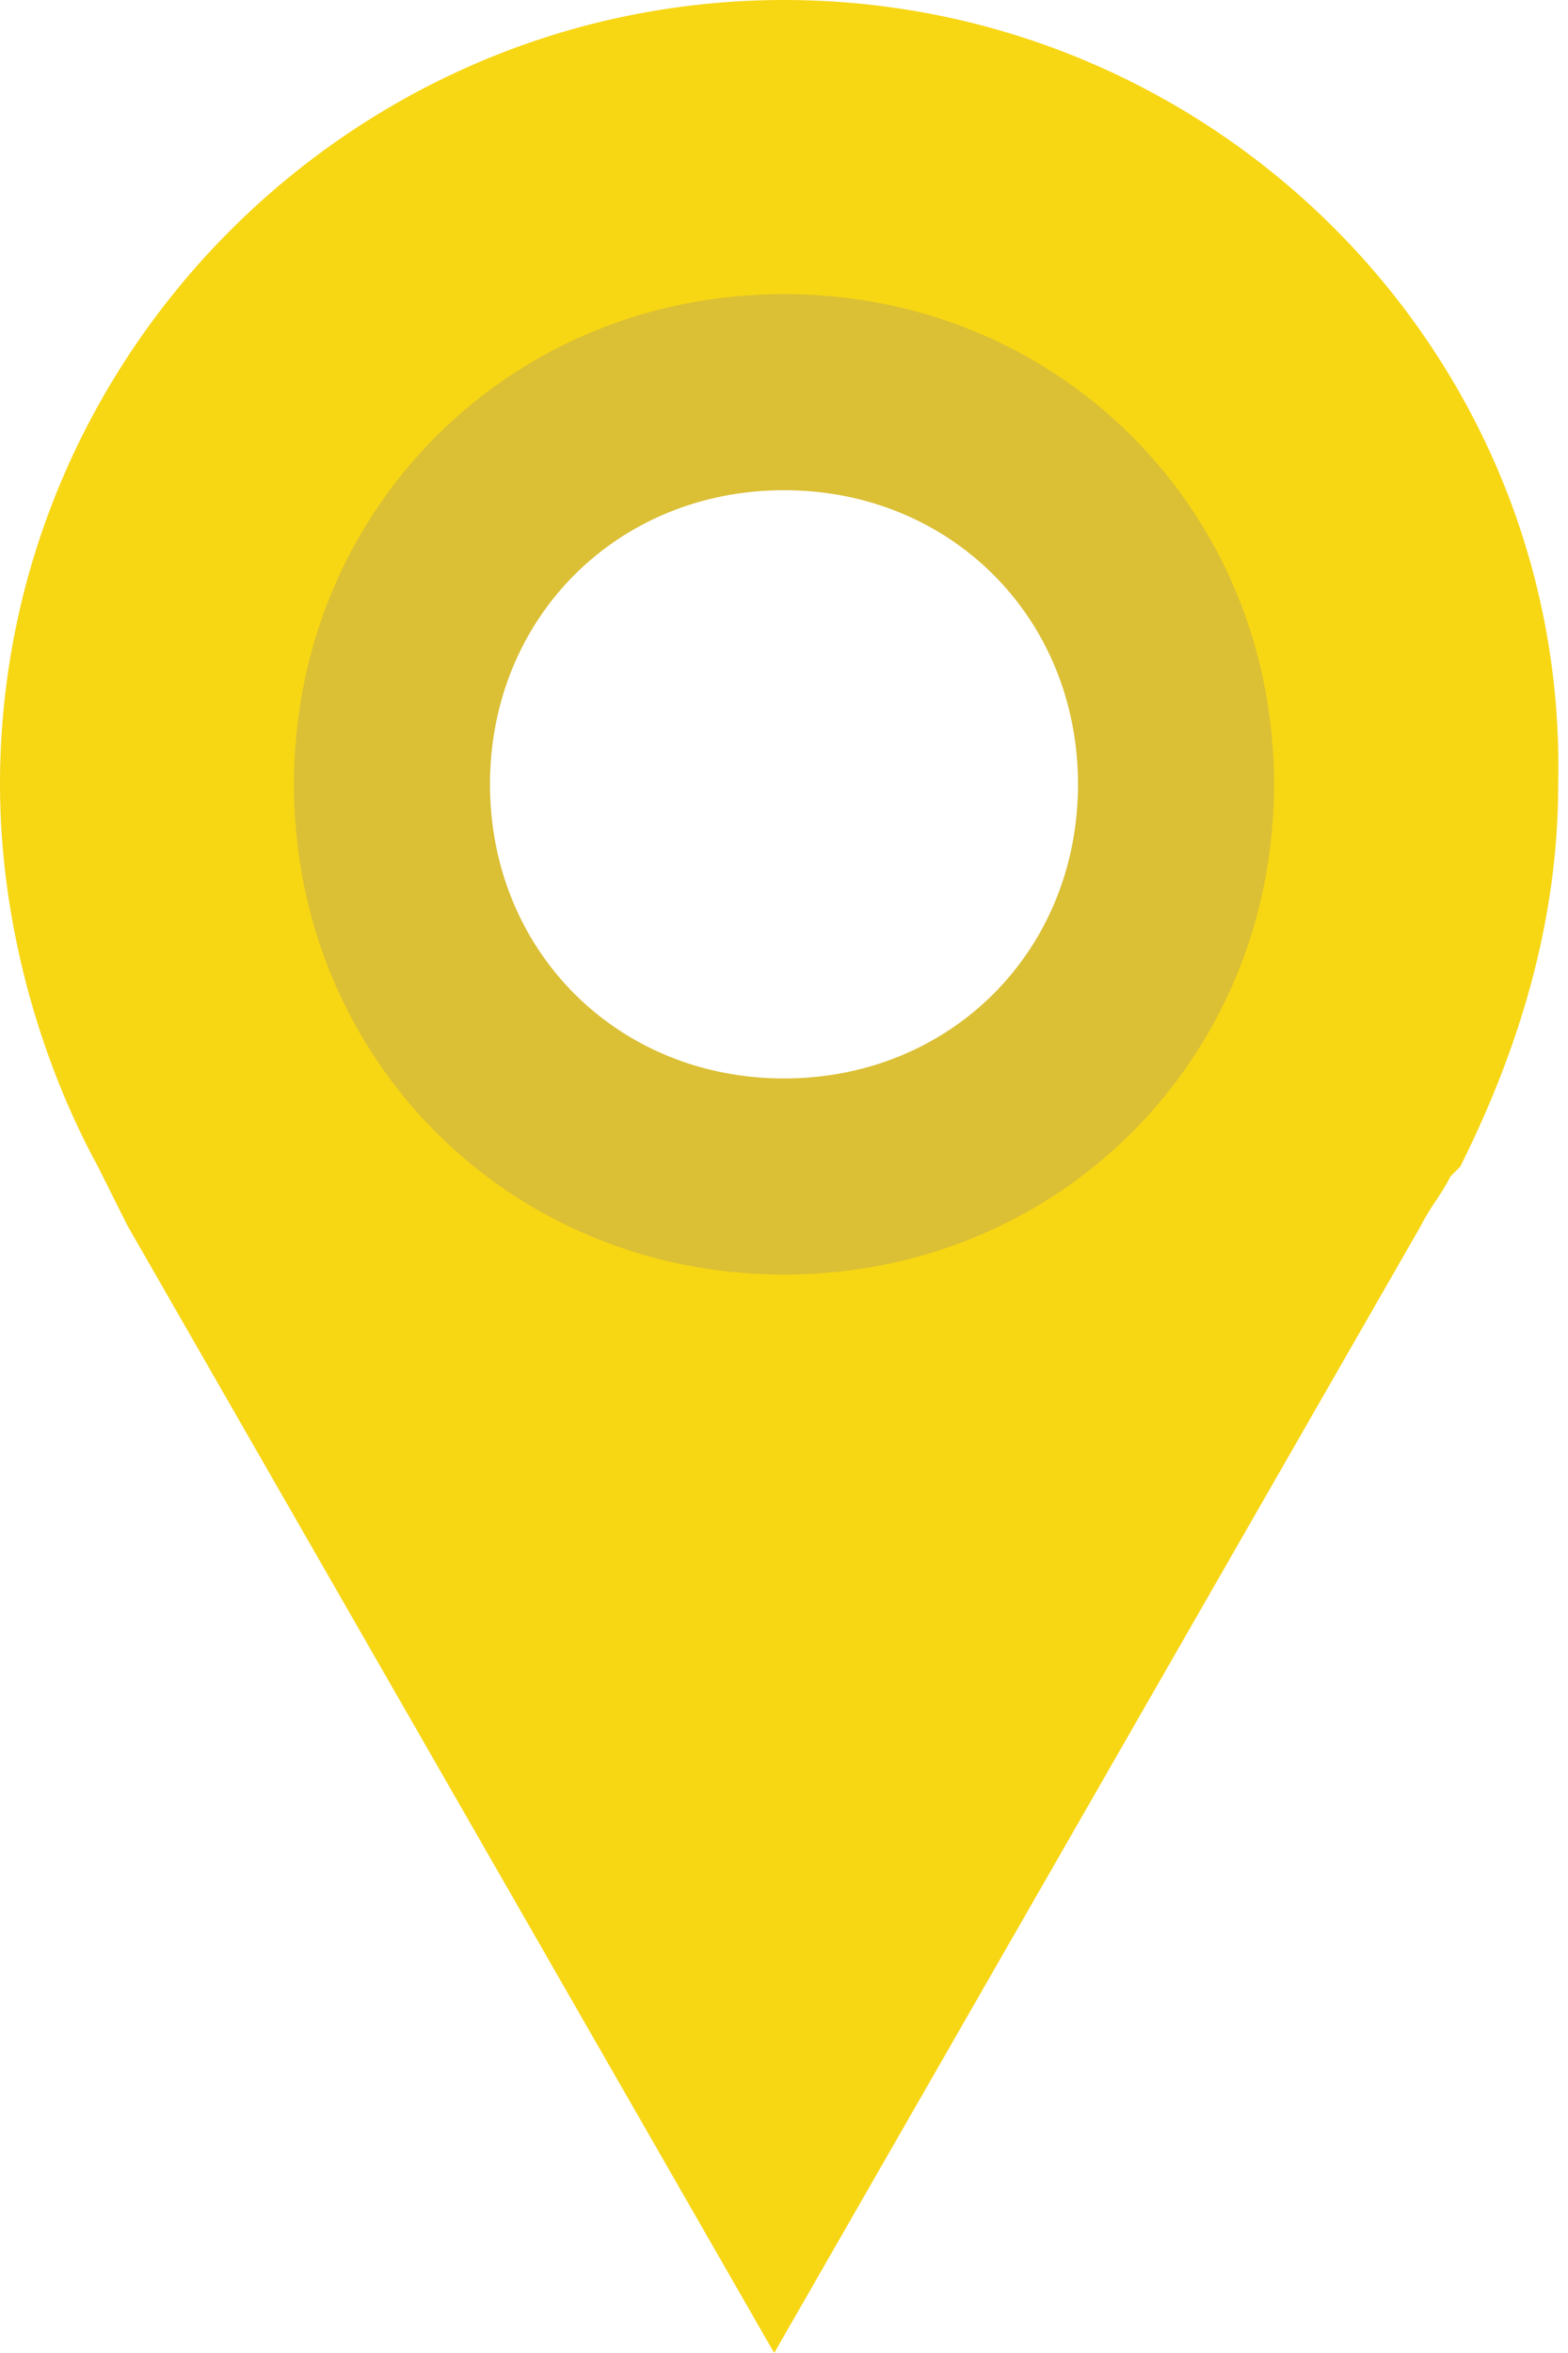
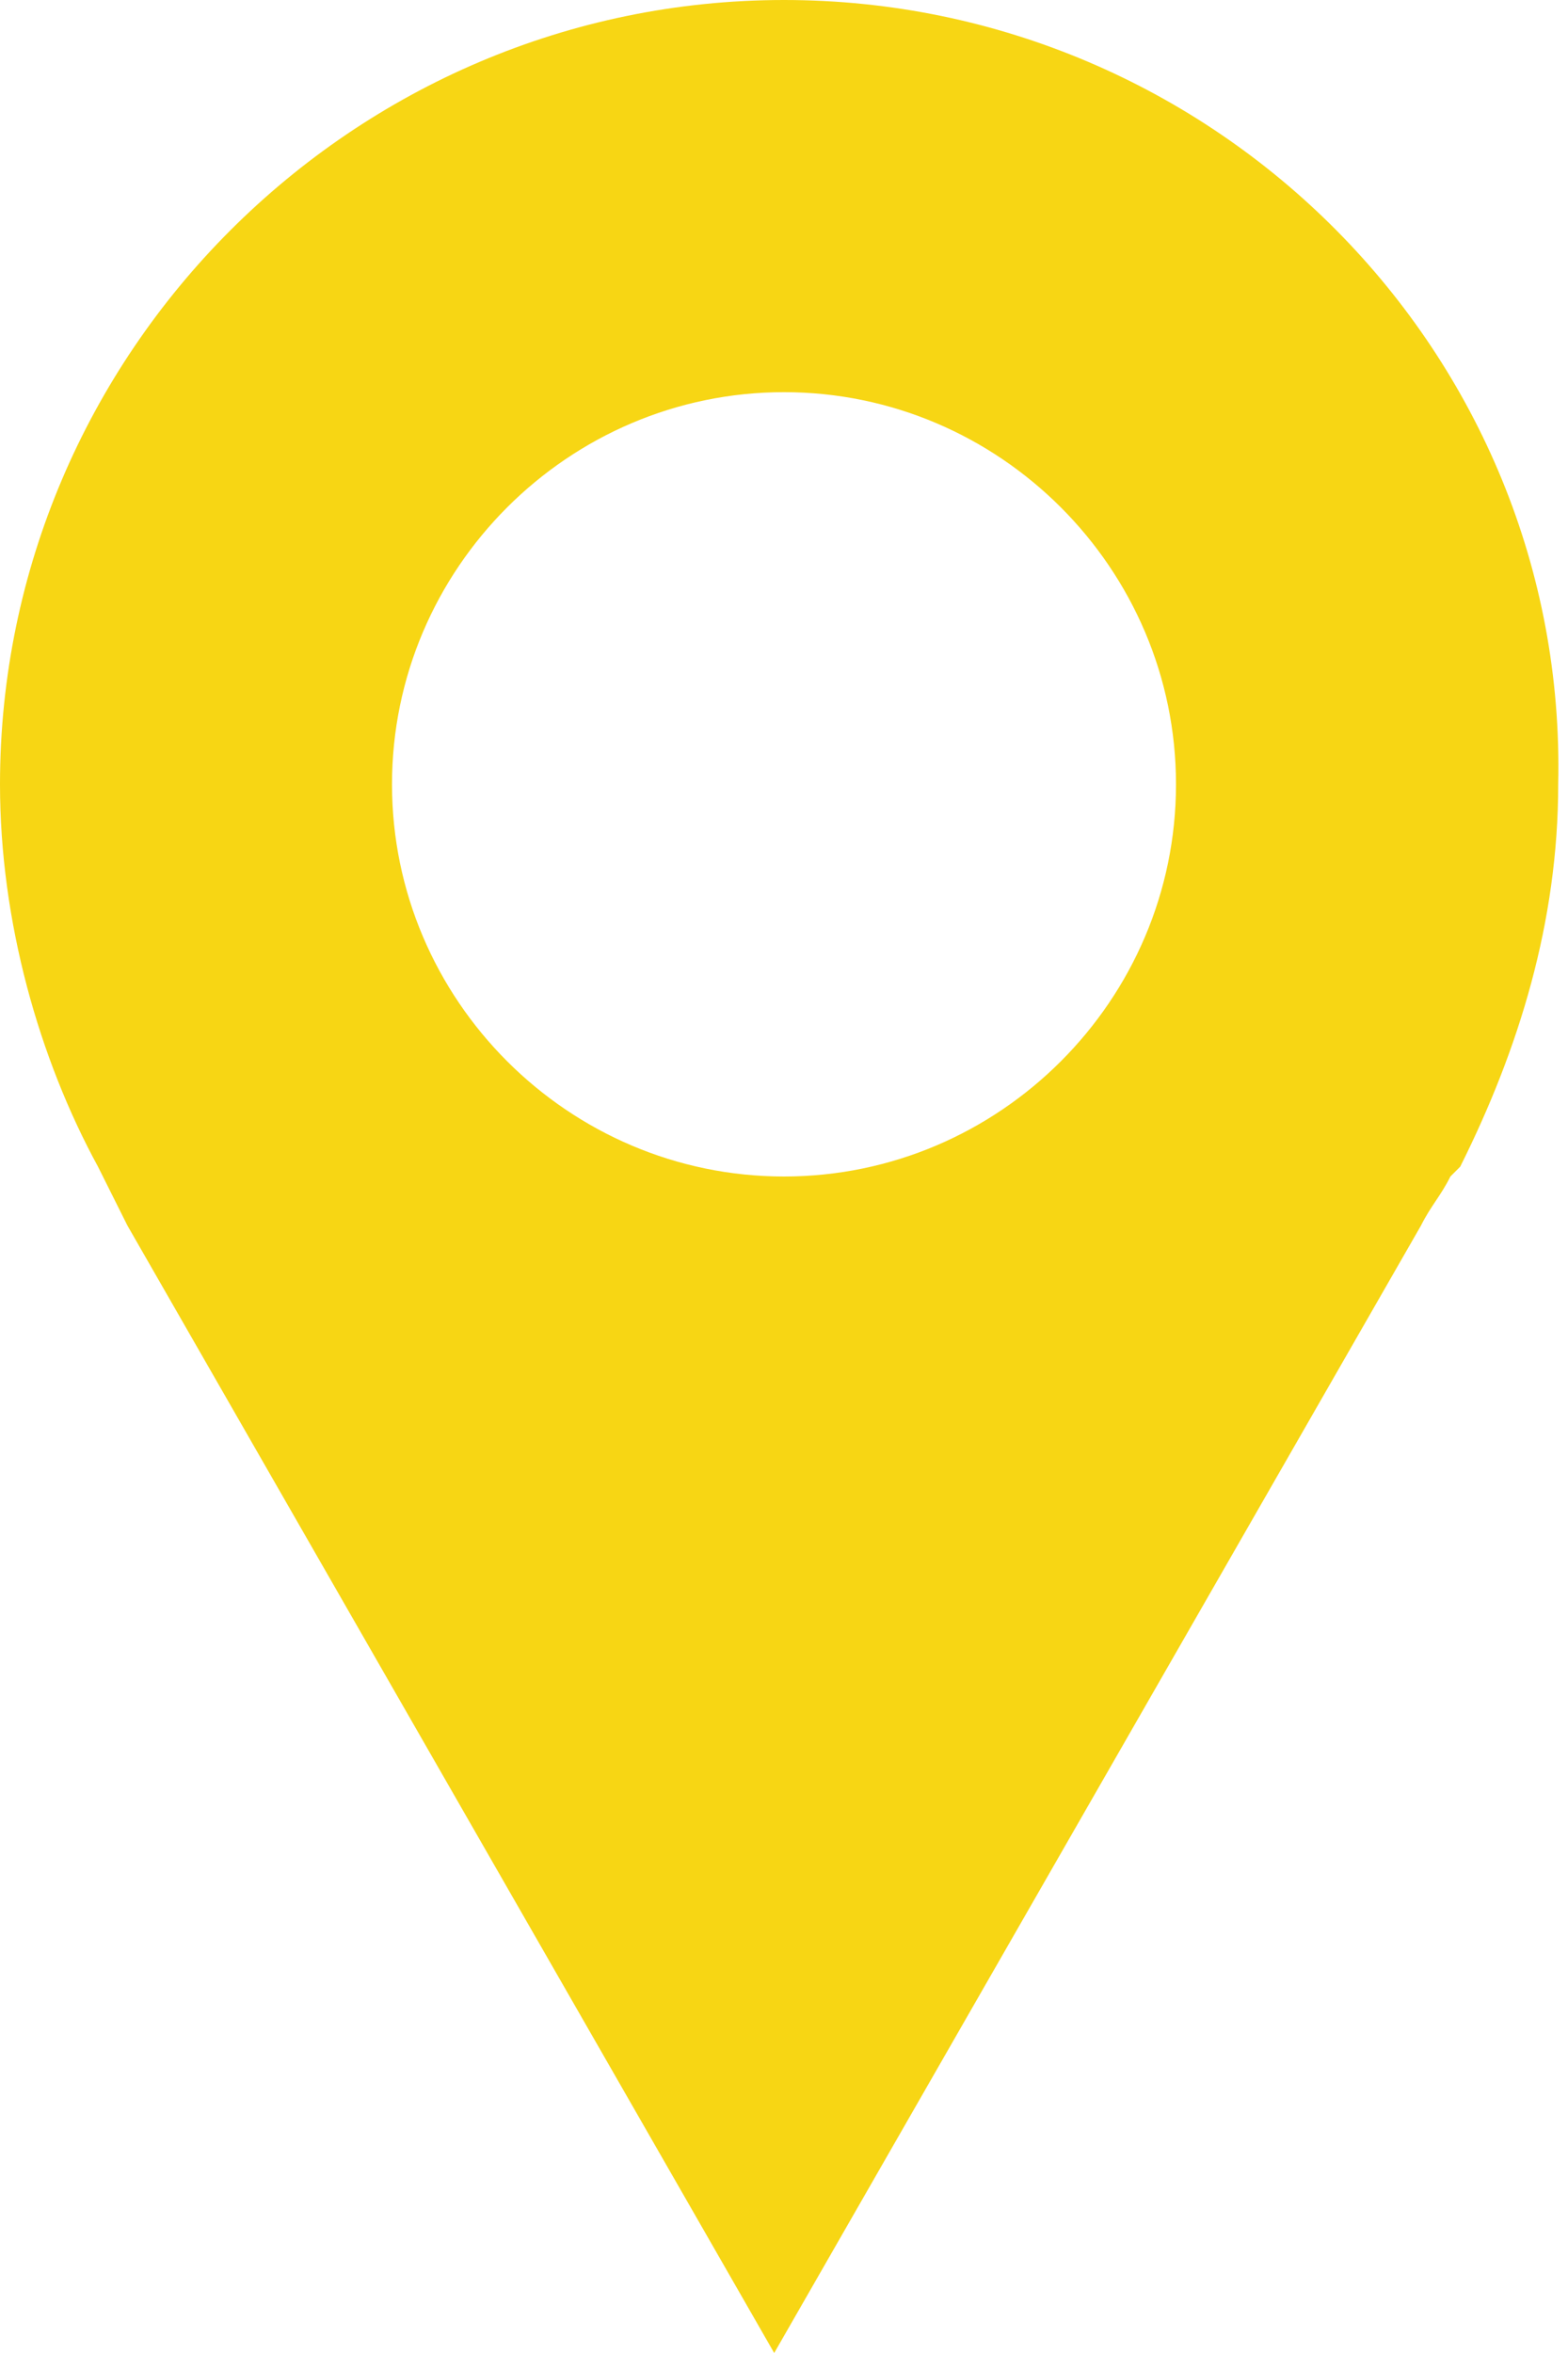
<svg xmlns="http://www.w3.org/2000/svg" version="1.1" id="Warstwa_1" x="0px" y="0px" viewBox="0 0 16 24" style="enable-background:new 0 0 16 24;" xml:space="preserve">
  <style type="text/css">
	.st0{fill:#F7D614;}
	.st1{fill:#DBBF35;}
</style>
  <g transform="translate(0 -1028.4)">
    <path class="st0" d="M8,1028.4c-4.4,0-8,3.6-8,8c0,1.4,0.4,2.8,1,3.9c0.1,0.2,0.2,0.4,0.3,0.6l6.6,11.5l6.6-11.5   c0.1-0.2,0.2-0.3,0.3-0.5l0.1-0.1c0.6-1.2,1-2.5,1-3.9C16,1032,12.4,1028.4,8,1028.4z M8,1032.4c2.2,0,4,1.8,4,4c0,2.2-1.8,4-4,4   c-2.2,0-4-1.8-4-4C4,1034.2,5.8,1032.4,8,1032.4z" />
-     <path class="st1" d="M8,1031.4c-2.8,0-5,2.2-5,5c0,2.8,2.2,5,5,5c2.8,0,5-2.2,5-5C13,1033.6,10.8,1031.4,8,1031.4z M8,1033.4   c1.7,0,3,1.3,3,3s-1.3,3-3,3s-3-1.3-3-3S6.3,1033.4,8,1033.4z" />
  </g>
</svg>